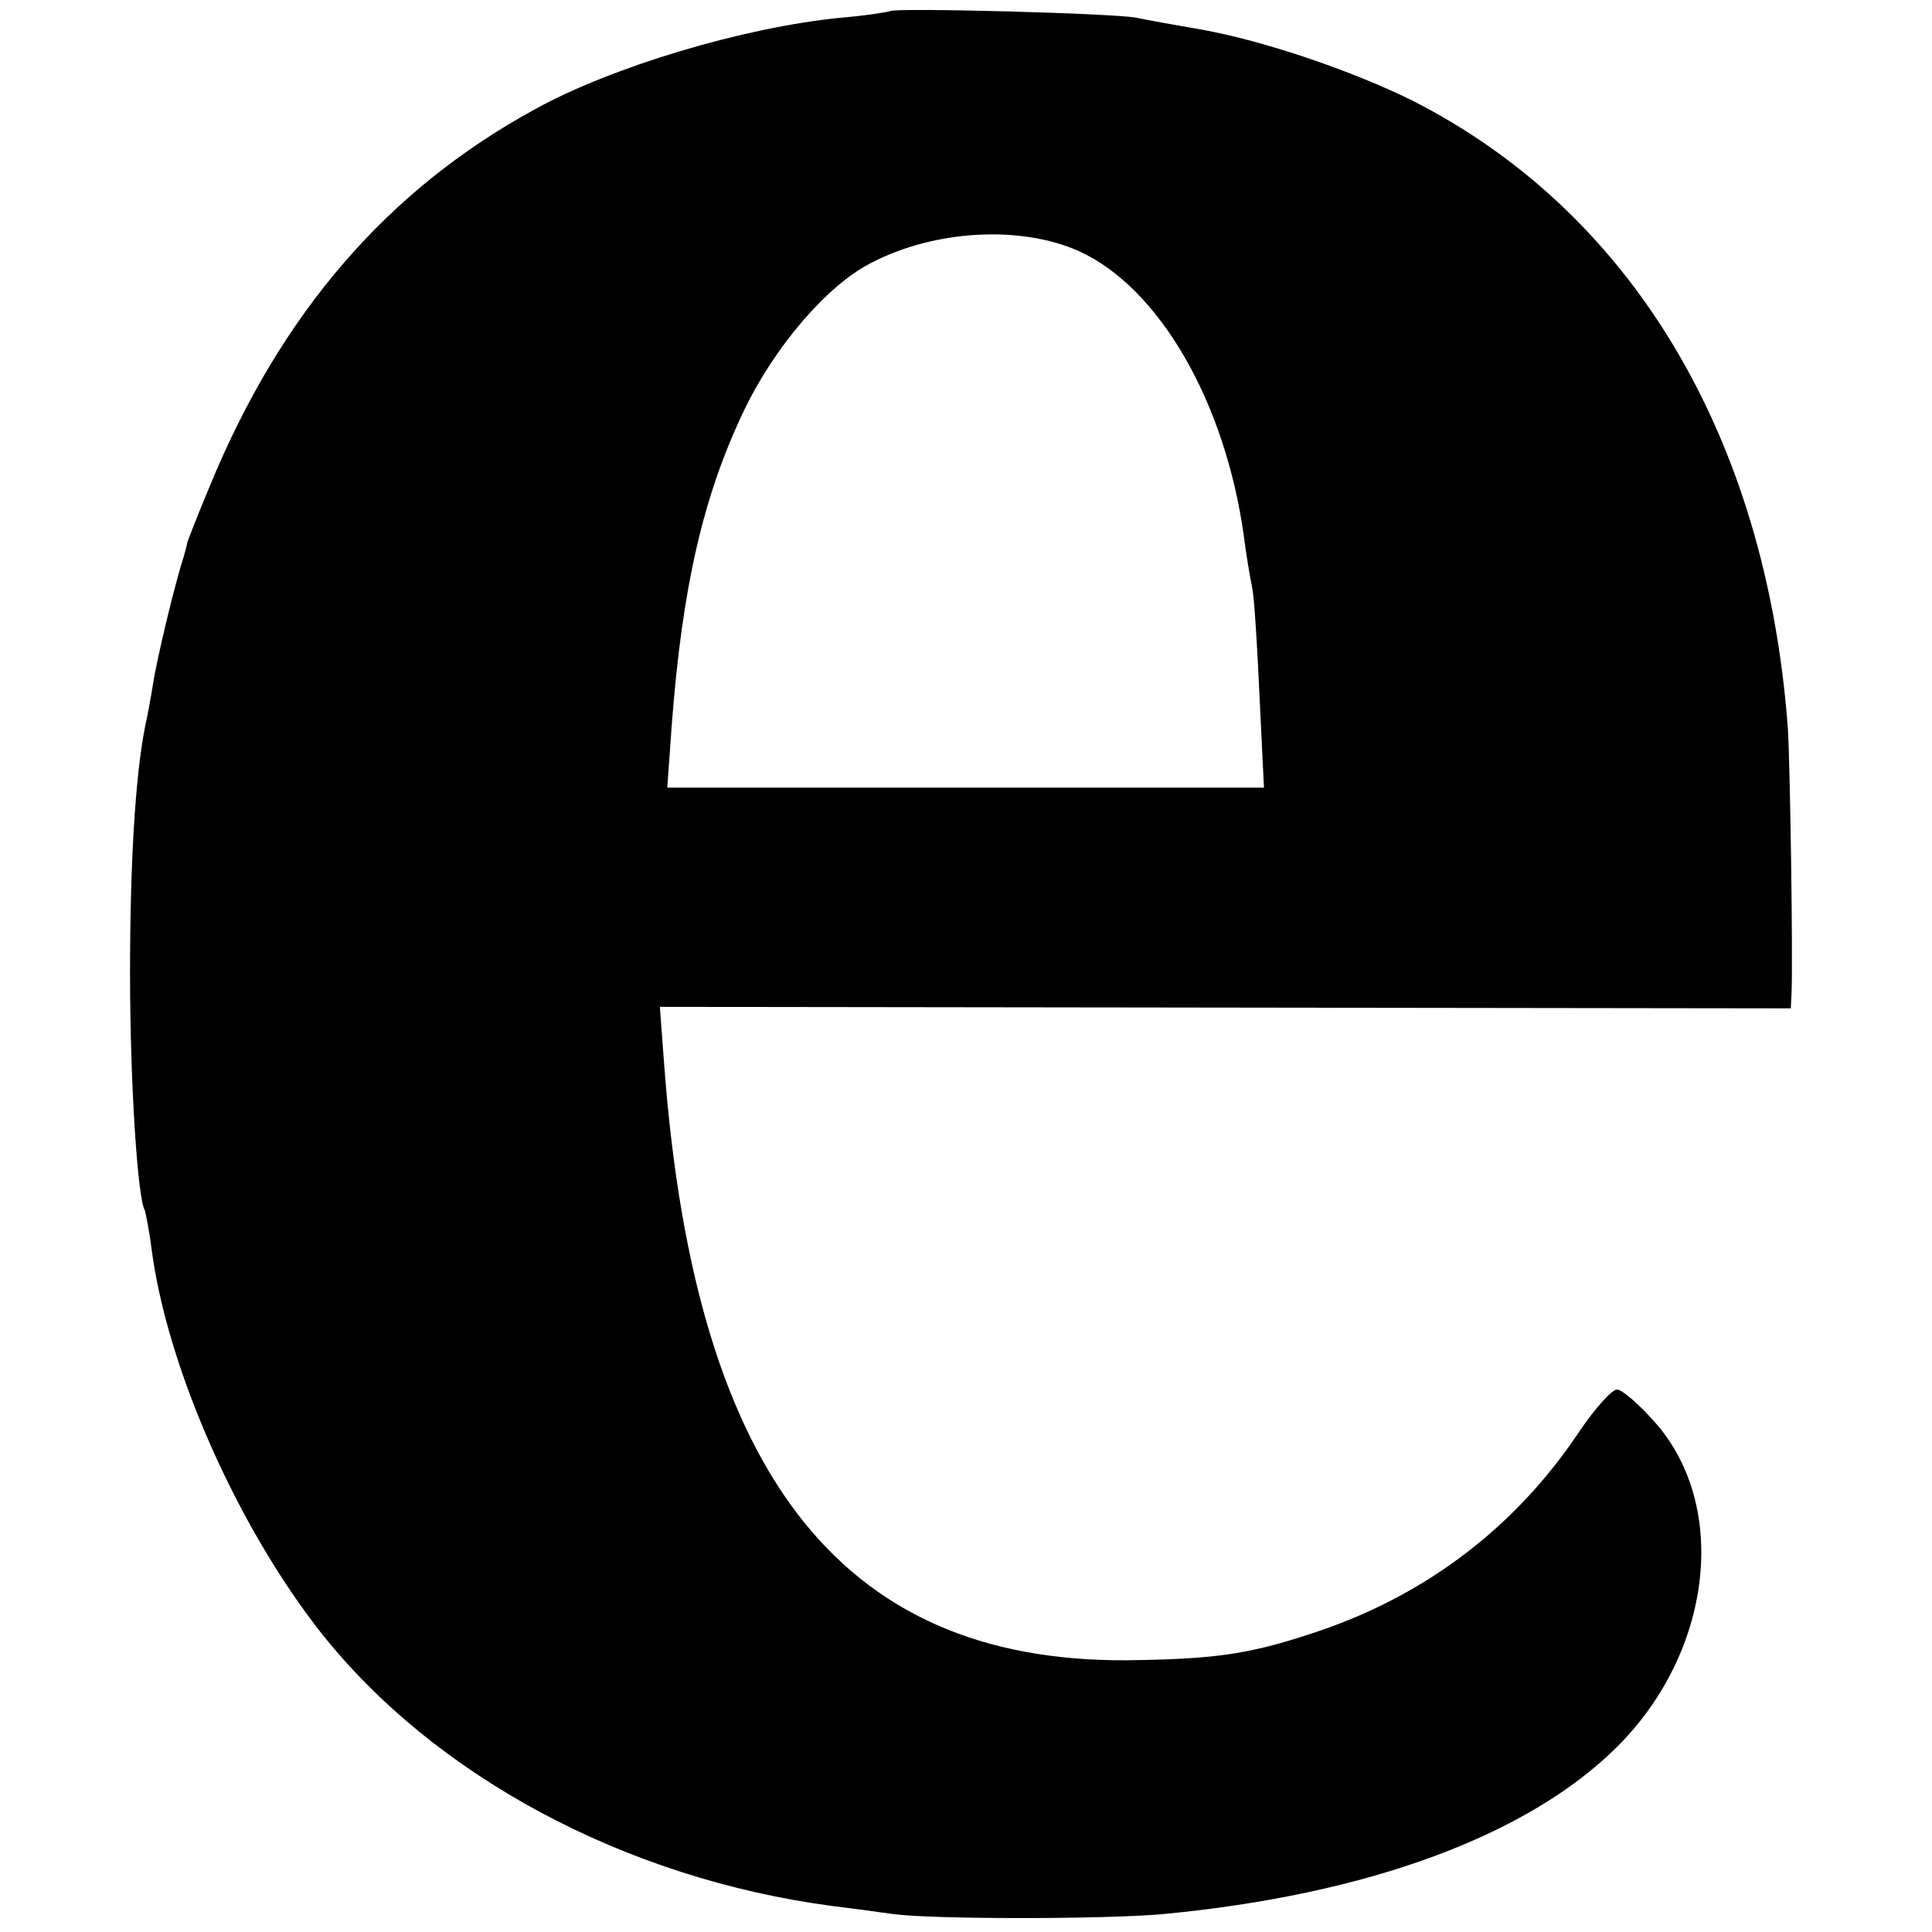
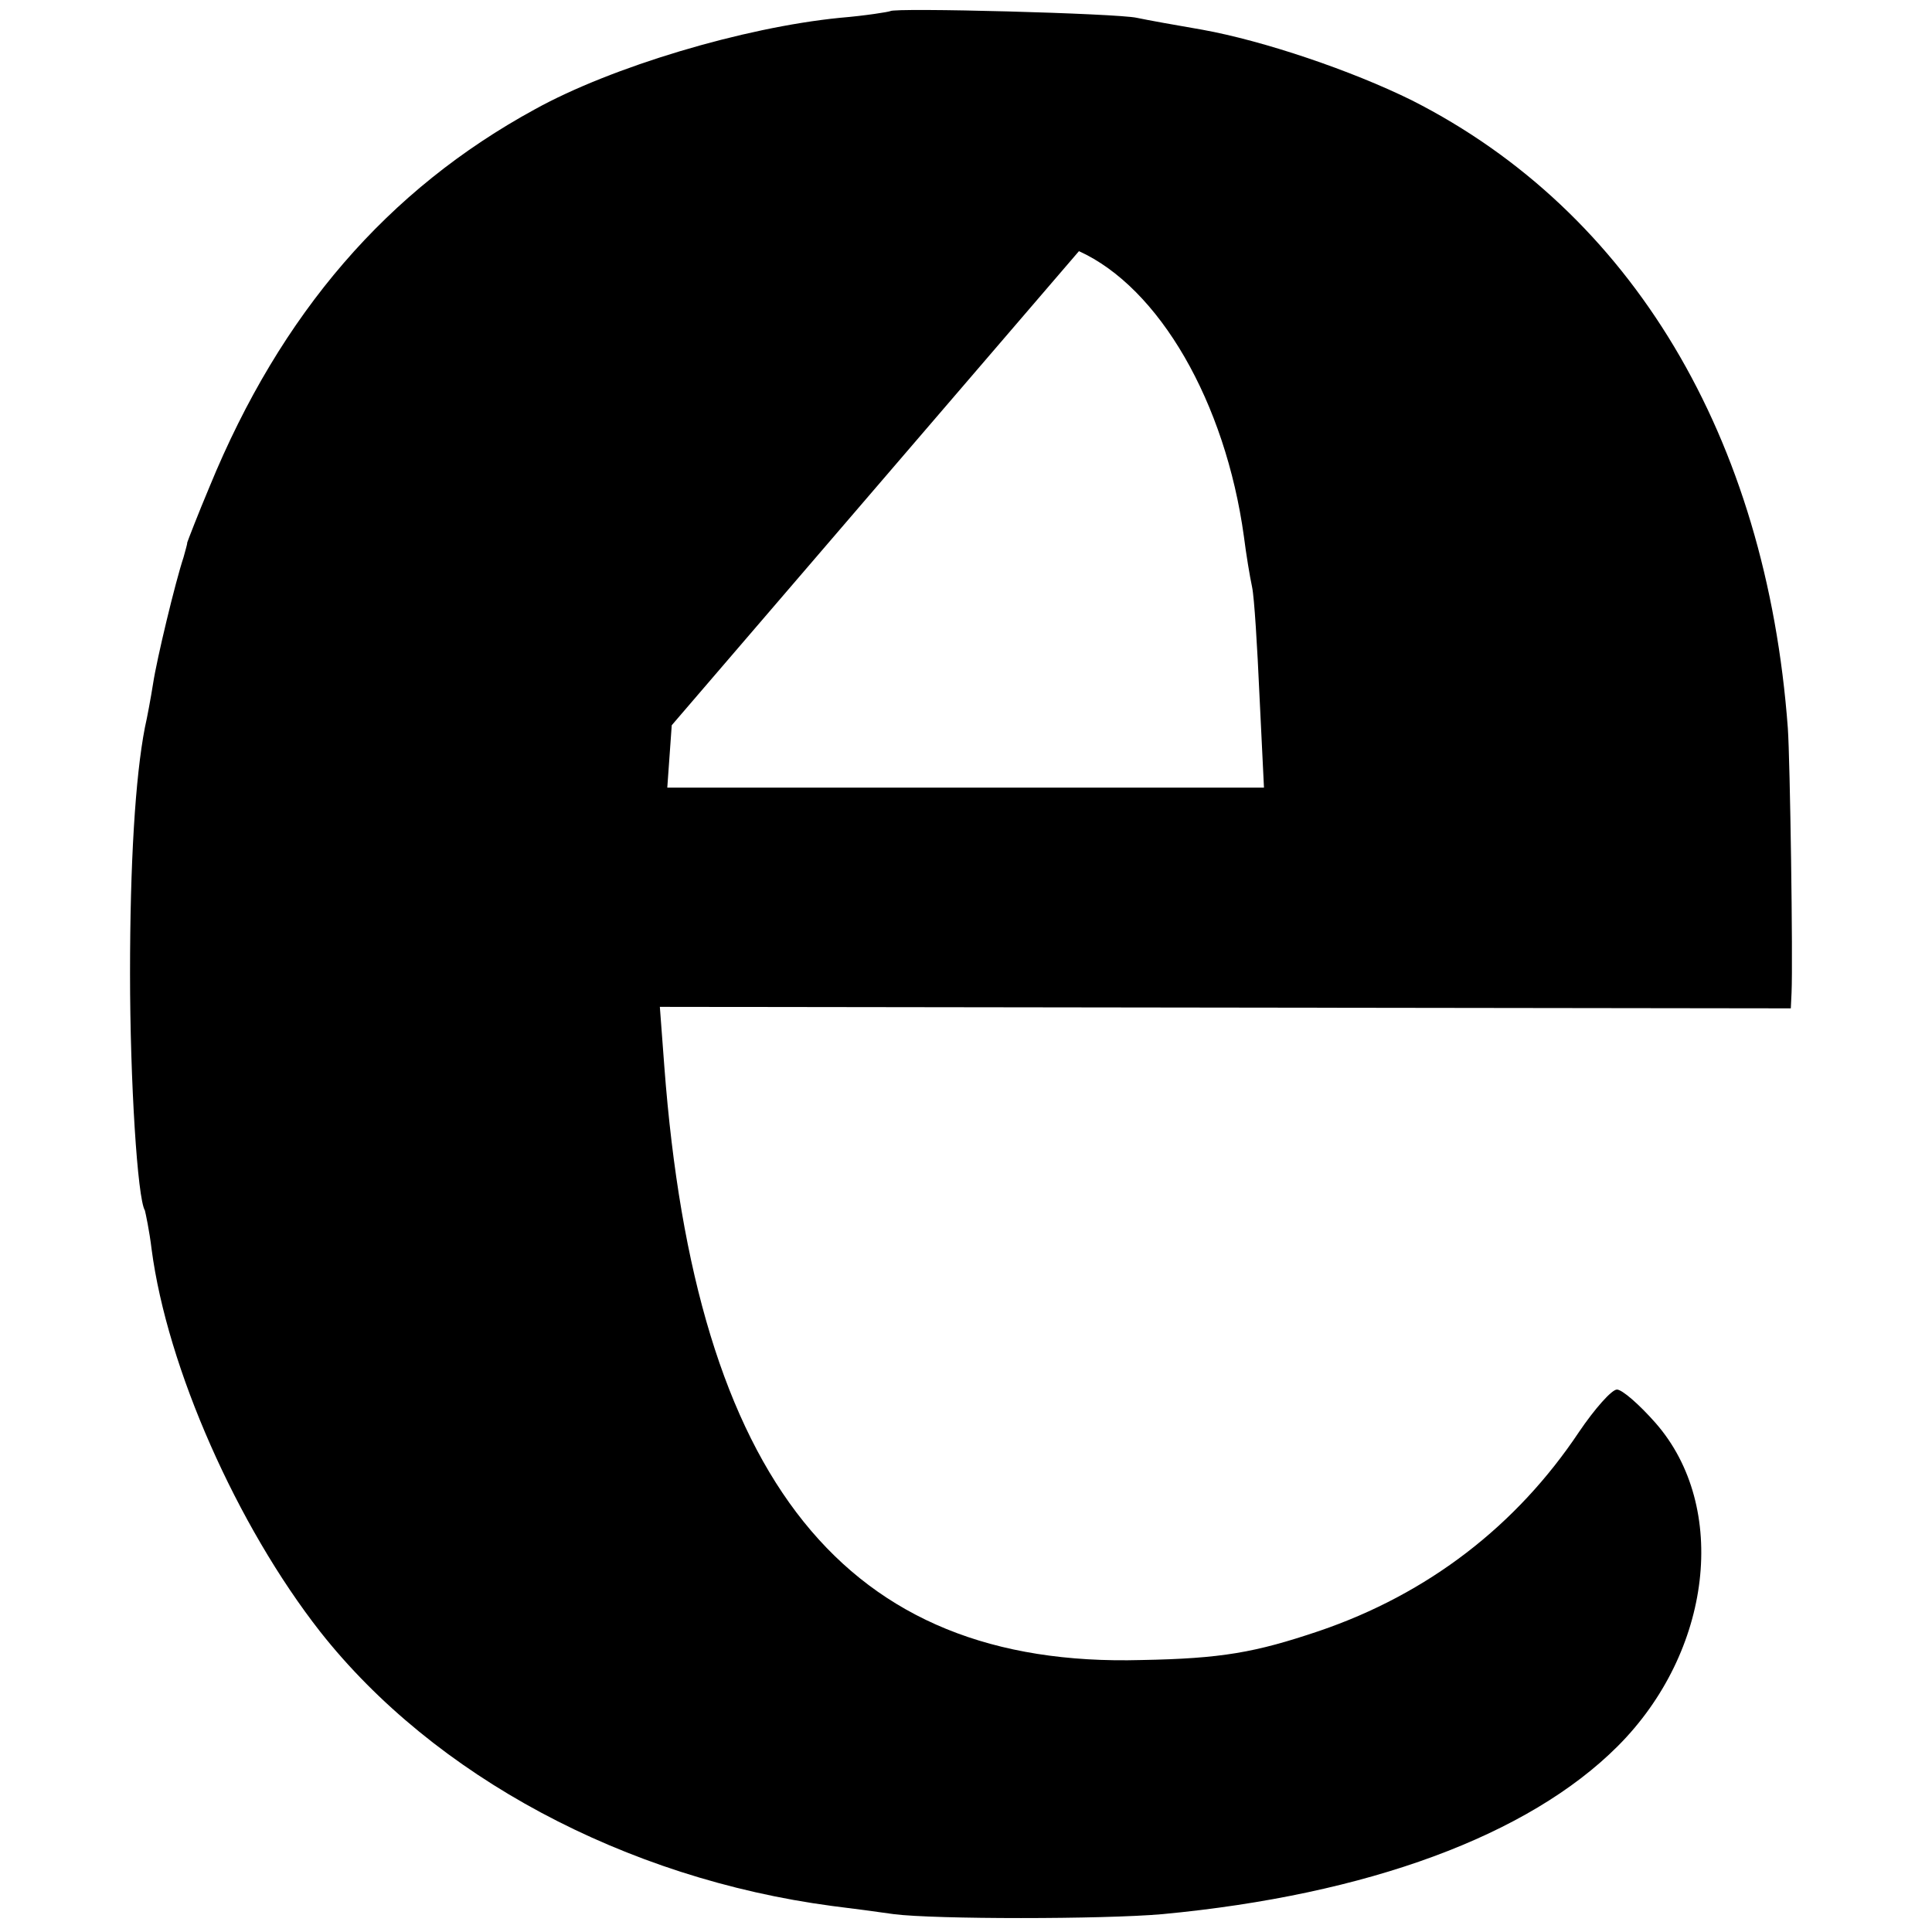
<svg xmlns="http://www.w3.org/2000/svg" version="1.0" width="260pt" height="260pt" viewBox="0 0 260 260" preserveAspectRatio="xMidYMid meet">
  <g transform="translate(0,260) scale(0.1,-0.1)" fill="#000000" stroke="none">
-     <path d="M1198 2585 c-2 -1 -32 -6 -68 -9 -130 -13 -307 -66 -410 -123 -198 -108 -342 -274 -438 -508 -16 -38 -29 -72 -30 -75 0 -3 -3 -12 -5 -20 -11 -33 -36 -137 -41 -170 -3 -19 -8 -46 -11 -59 -13 -67 -20 -183 -20 -331 0 -145 10 -303 20 -319 1 -4 6 -27 9 -52 21 -160 115 -372 227 -515 153 -194 410 -332 689 -369 25 -3 62 -8 83 -11 55 -7 281 -7 361 0 277 26 493 106 613 226 127 127 150 322 51 435 -22 25 -45 45 -52 45 -7 0 -30 -26 -51 -57 -84 -126 -203 -218 -350 -268 -86 -29 -131 -37 -239 -39 -398 -11 -600 241 -642 799 l-6 80 761 -1 761 -1 1 21 c2 45 -2 313 -5 356 -29 392 -210 695 -506 845 -81 40 -199 80 -282 95 -35 6 -74 13 -88 16 -26 6 -327 14 -332 9z m254 -323 c108 -49 197 -203 222 -384 3 -24 8 -54 11 -68 3 -14 7 -80 10 -147 l6 -123 -402 0 -401 0 6 84 c14 185 42 308 97 423 41 86 112 169 171 199 86 45 202 51 280 16z" />
+     <path d="M1198 2585 c-2 -1 -32 -6 -68 -9 -130 -13 -307 -66 -410 -123 -198 -108 -342 -274 -438 -508 -16 -38 -29 -72 -30 -75 0 -3 -3 -12 -5 -20 -11 -33 -36 -137 -41 -170 -3 -19 -8 -46 -11 -59 -13 -67 -20 -183 -20 -331 0 -145 10 -303 20 -319 1 -4 6 -27 9 -52 21 -160 115 -372 227 -515 153 -194 410 -332 689 -369 25 -3 62 -8 83 -11 55 -7 281 -7 361 0 277 26 493 106 613 226 127 127 150 322 51 435 -22 25 -45 45 -52 45 -7 0 -30 -26 -51 -57 -84 -126 -203 -218 -350 -268 -86 -29 -131 -37 -239 -39 -398 -11 -600 241 -642 799 l-6 80 761 -1 761 -1 1 21 c2 45 -2 313 -5 356 -29 392 -210 695 -506 845 -81 40 -199 80 -282 95 -35 6 -74 13 -88 16 -26 6 -327 14 -332 9z m254 -323 c108 -49 197 -203 222 -384 3 -24 8 -54 11 -68 3 -14 7 -80 10 -147 l6 -123 -402 0 -401 0 6 84 z" />
  </g>
</svg>